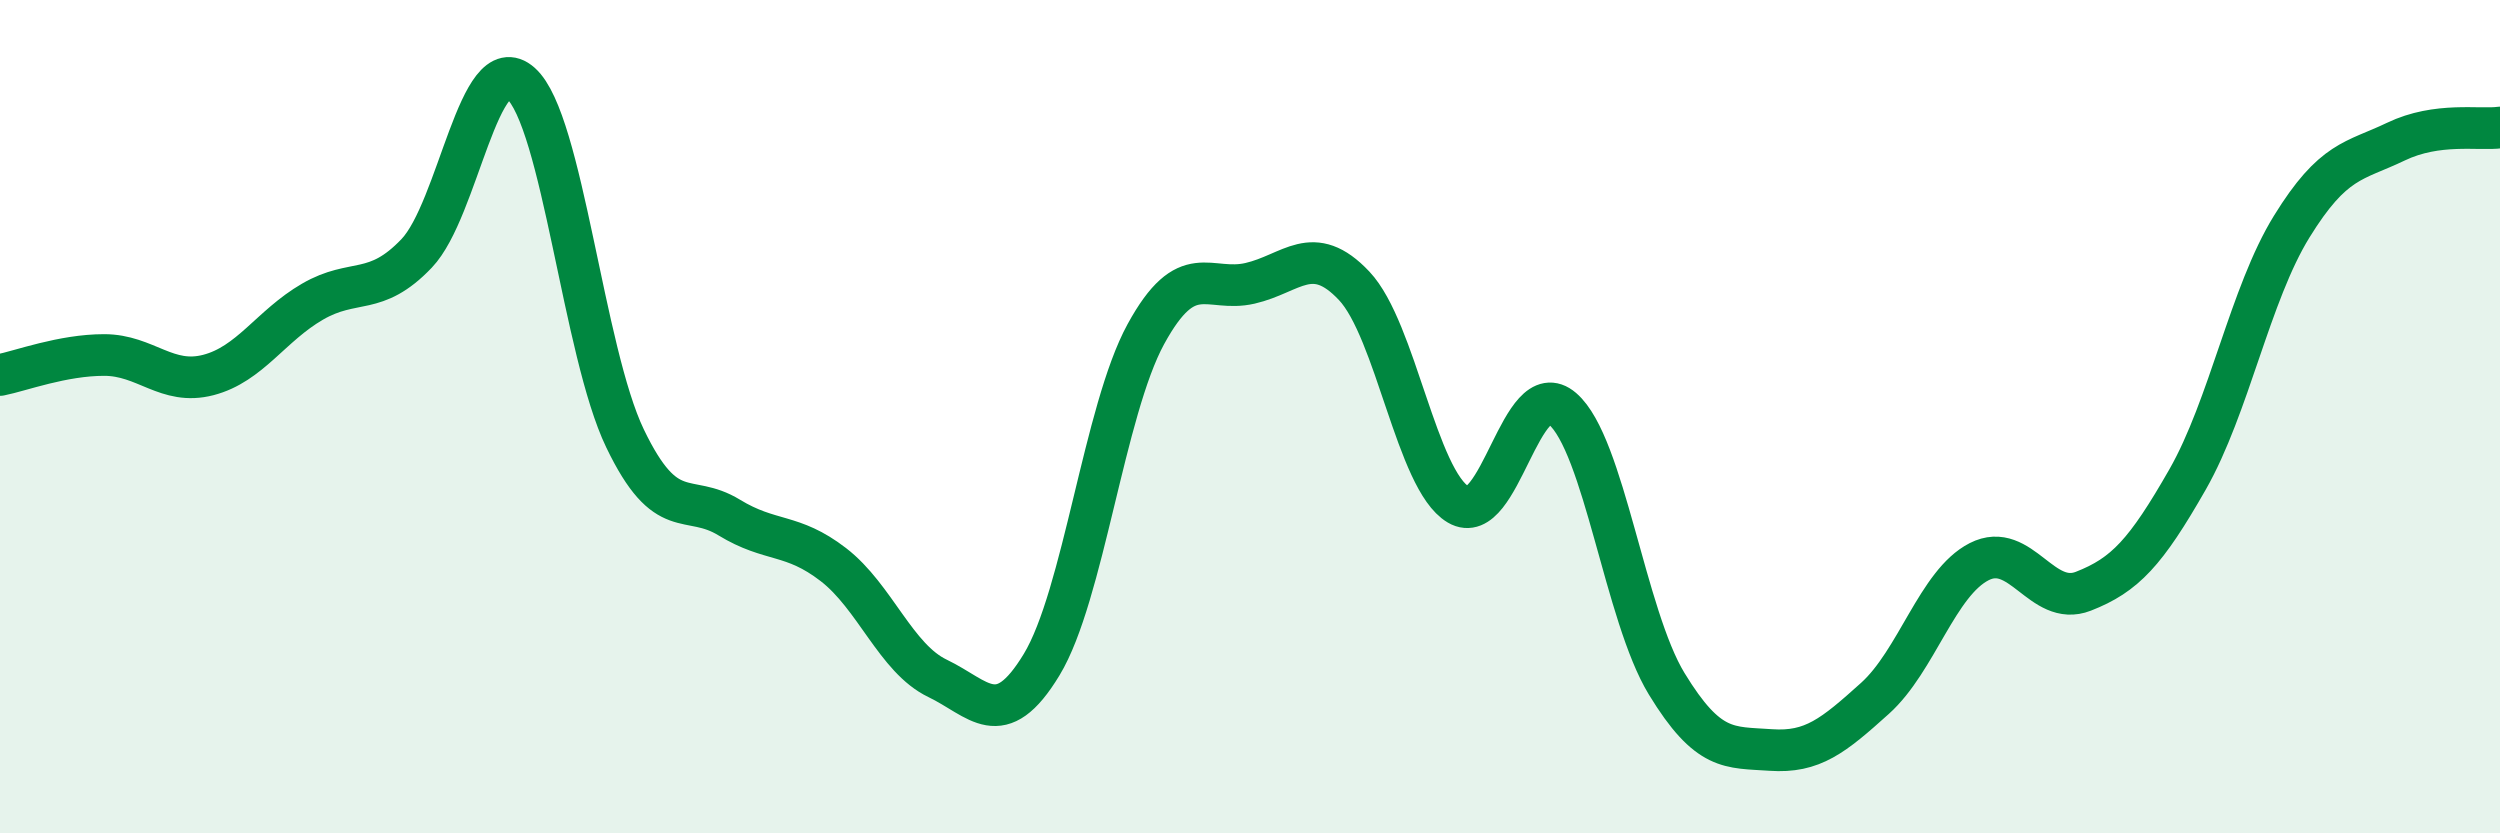
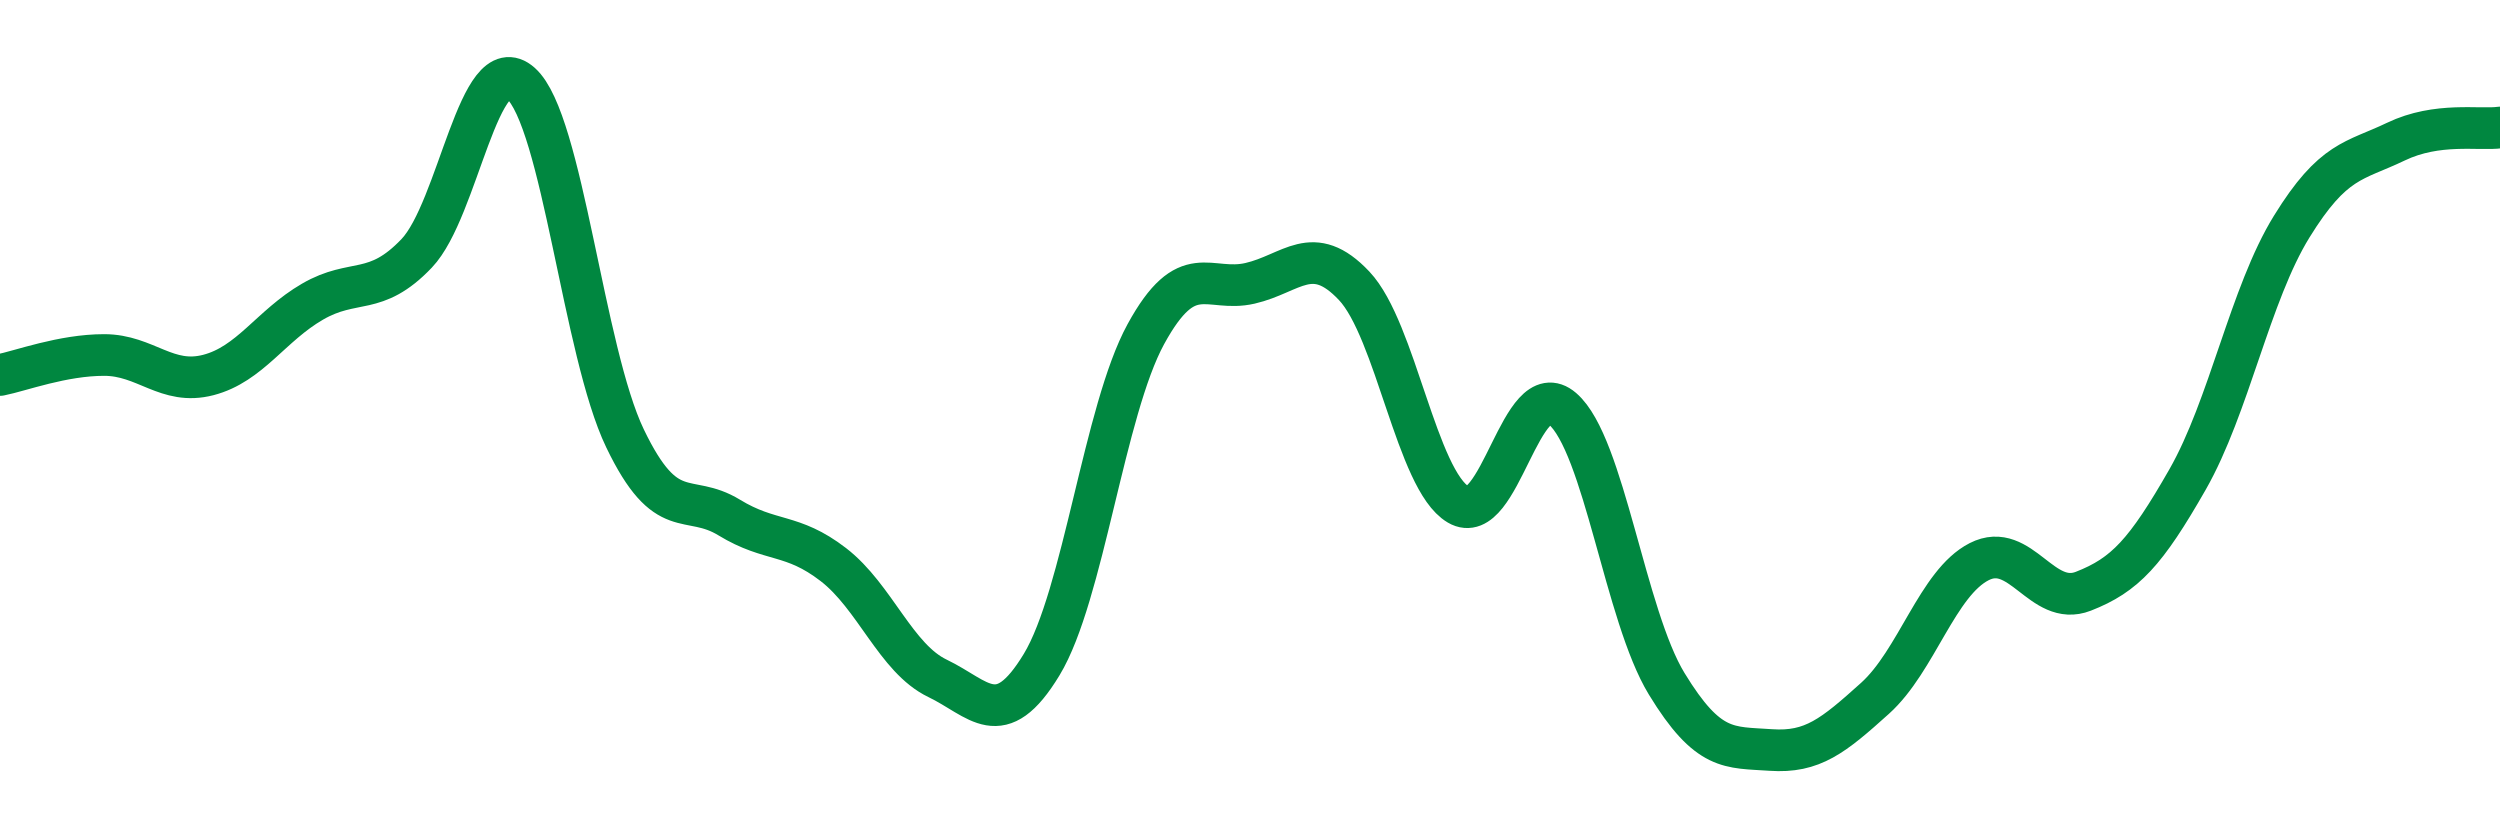
<svg xmlns="http://www.w3.org/2000/svg" width="60" height="20" viewBox="0 0 60 20">
-   <path d="M 0,9 C 0.5,8.9 1.5,8.52 2.5,8.52 C 3.5,8.52 4,9.26 5,9 C 6,8.74 6.5,7.82 7.5,7.24 C 8.5,6.66 9,7.13 10,6.08 C 11,5.03 11.5,1.11 12.5,2 C 13.5,2.89 14,8.44 15,10.52 C 16,12.6 16.5,11.81 17.5,12.42 C 18.5,13.03 19,12.78 20,13.55 C 21,14.32 21.5,15.8 22.5,16.28 C 23.5,16.76 24,17.6 25,15.95 C 26,14.3 26.5,9.85 27.5,8.02 C 28.5,6.19 29,7.03 30,6.8 C 31,6.57 31.5,5.8 32.5,6.86 C 33.5,7.92 34,11.52 35,12.11 C 36,12.7 36.5,8.95 37.5,9.81 C 38.5,10.67 39,14.77 40,16.41 C 41,18.05 41.5,17.93 42.5,18 C 43.5,18.07 44,17.66 45,16.76 C 46,15.86 46.5,13.99 47.5,13.48 C 48.5,12.97 49,14.58 50,14.19 C 51,13.8 51.5,13.26 52.5,11.51 C 53.5,9.76 54,7.06 55,5.44 C 56,3.82 56.5,3.88 57.5,3.4 C 58.5,2.92 59.5,3.13 60,3.06L60 20L0 20Z" fill="#008740" opacity="0.1" stroke-linecap="round" stroke-linejoin="round" />
  <path d="M 0,9 C 0.5,8.9 1.5,8.52 2.5,8.52 C 3.5,8.52 4,9.26 5,9 C 6,8.74 6.5,7.82 7.5,7.24 C 8.5,6.66 9,7.13 10,6.08 C 11,5.03 11.5,1.11 12.5,2 C 13.5,2.89 14,8.44 15,10.52 C 16,12.6 16.5,11.81 17.5,12.42 C 18.5,13.03 19,12.78 20,13.55 C 21,14.32 21.5,15.8 22.5,16.28 C 23.5,16.76 24,17.6 25,15.95 C 26,14.3 26.5,9.85 27.5,8.02 C 28.5,6.19 29,7.03 30,6.8 C 31,6.57 31.5,5.8 32.5,6.86 C 33.5,7.92 34,11.52 35,12.11 C 36,12.7 36.5,8.95 37.5,9.81 C 38.5,10.67 39,14.77 40,16.41 C 41,18.05 41.5,17.93 42.5,18 C 43.5,18.07 44,17.66 45,16.76 C 46,15.86 46.5,13.99 47.5,13.48 C 48.5,12.97 49,14.58 50,14.19 C 51,13.8 51.5,13.26 52.5,11.51 C 53.5,9.76 54,7.06 55,5.44 C 56,3.82 56.5,3.88 57.5,3.4 C 58.5,2.92 59.5,3.13 60,3.06" stroke="#008740" stroke-width="1" fill="none" stroke-linecap="round" stroke-linejoin="round" />
</svg>